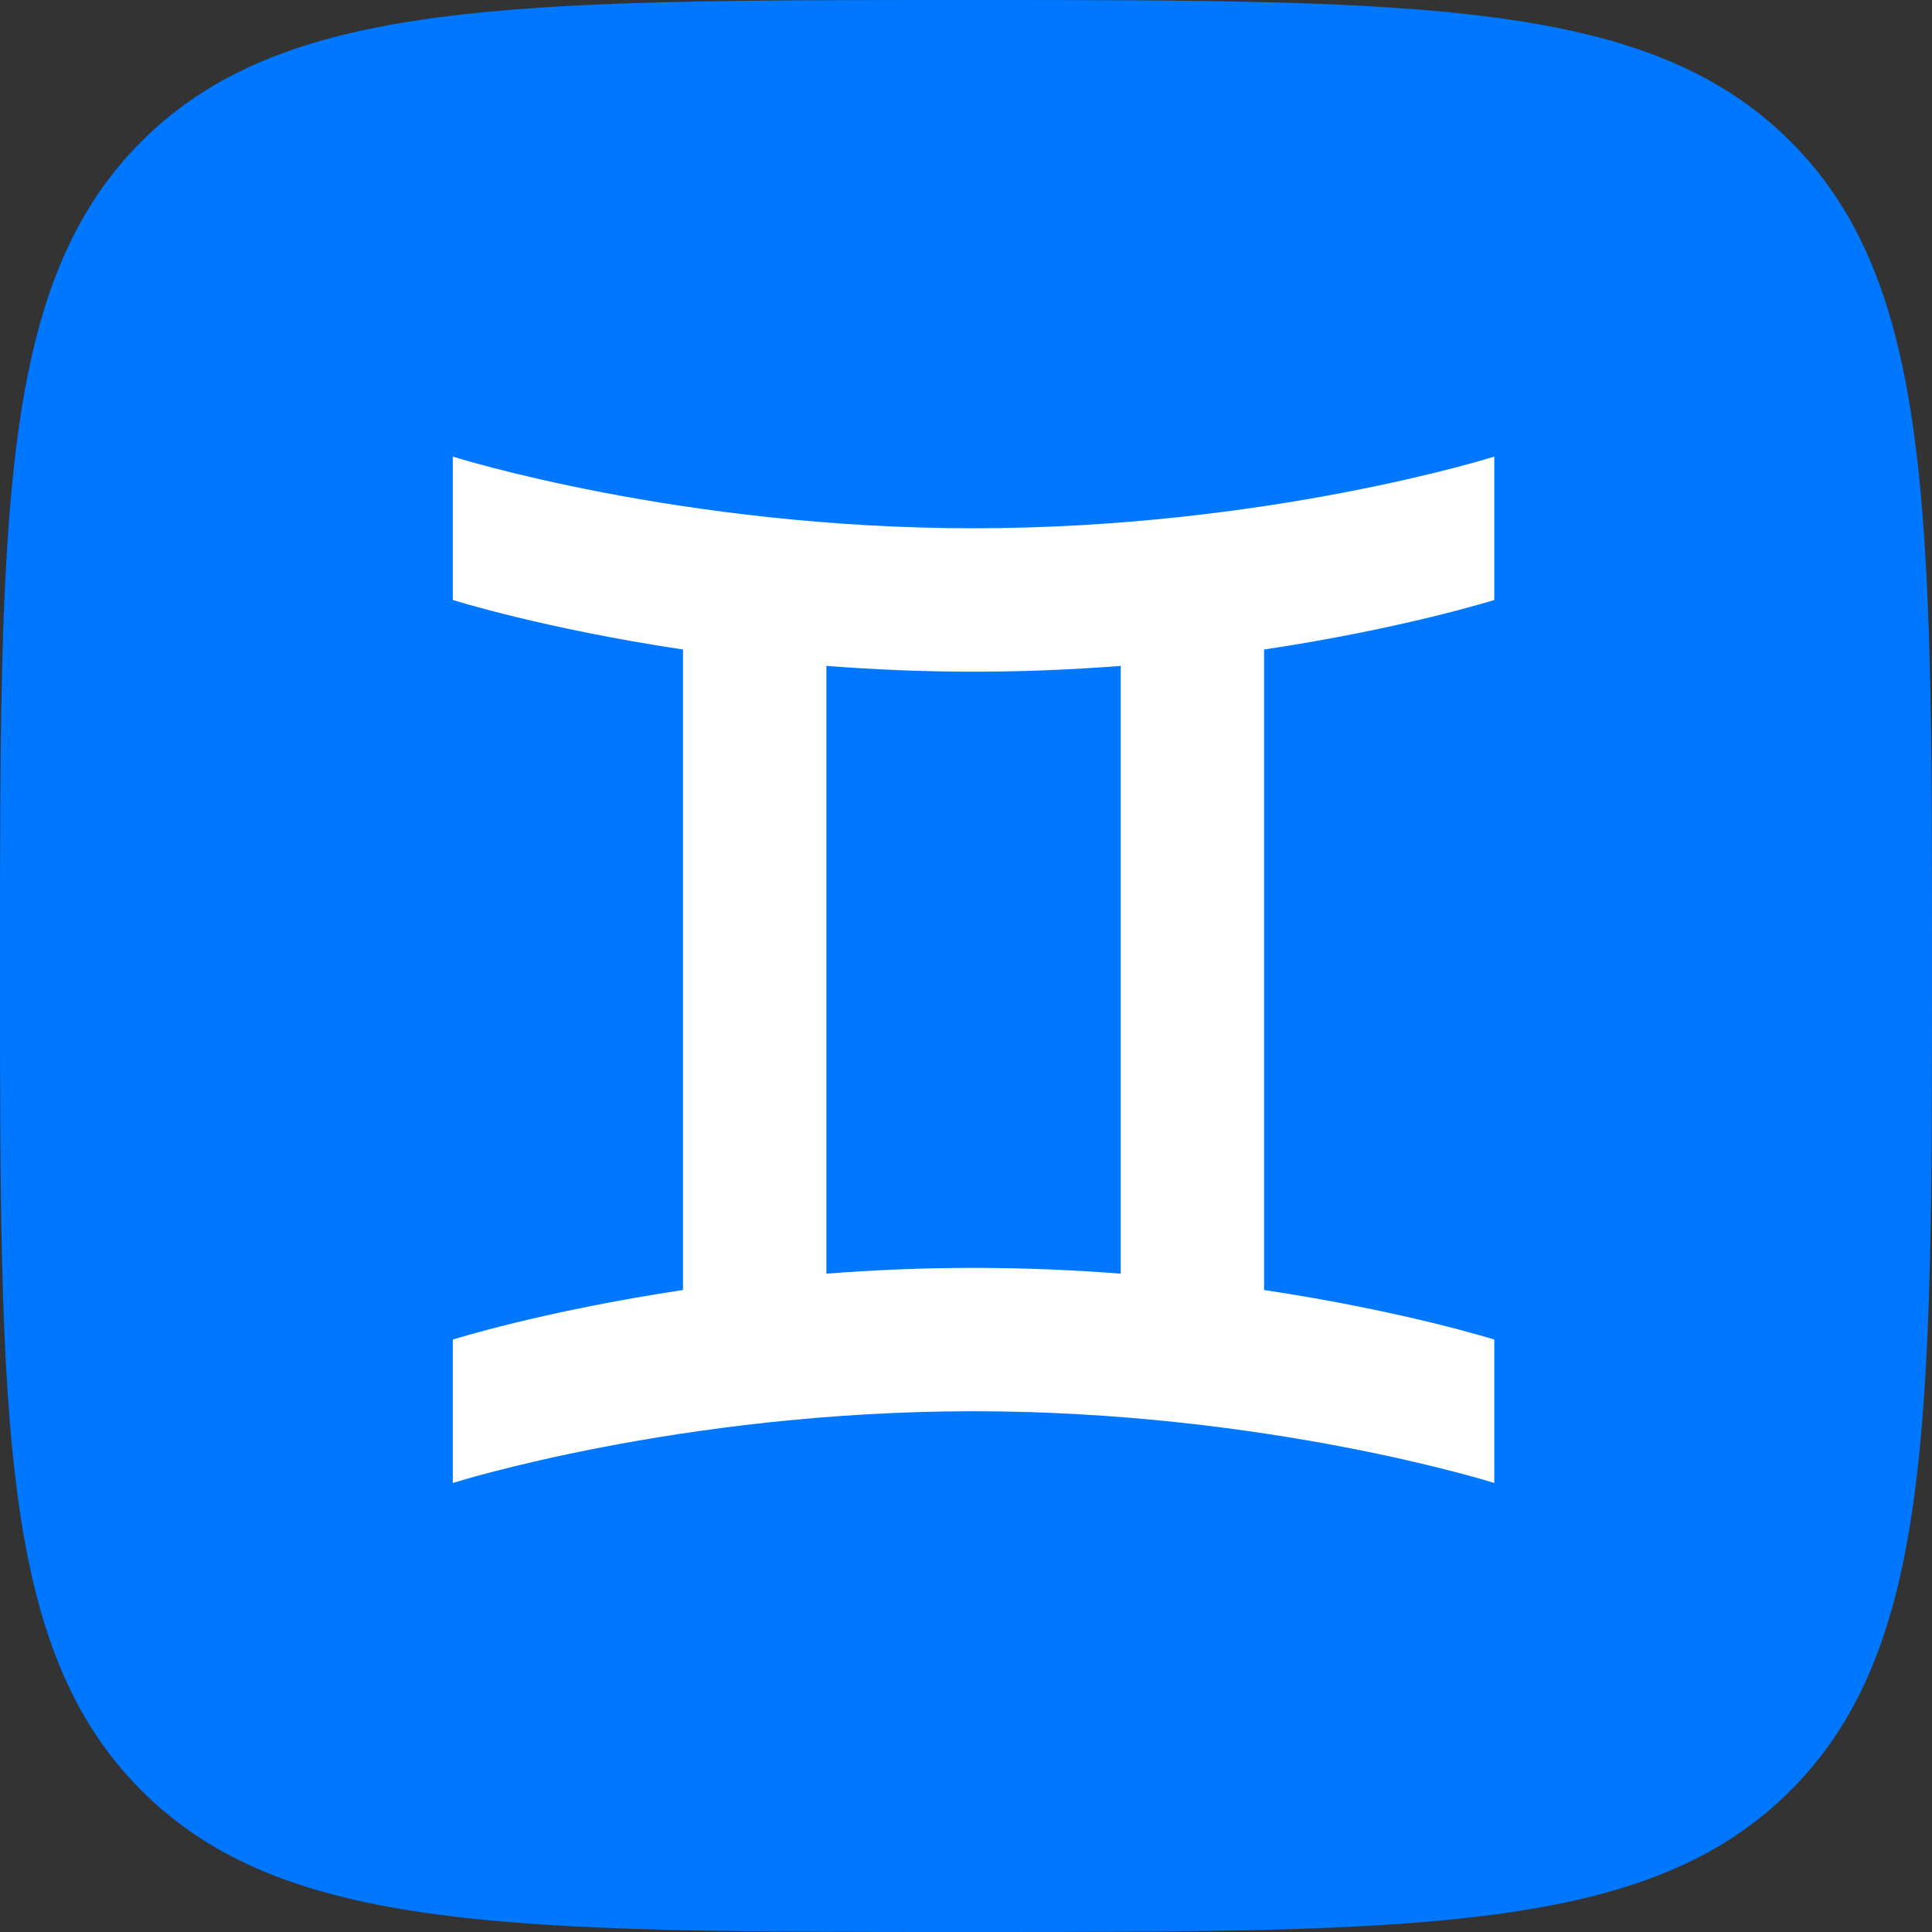
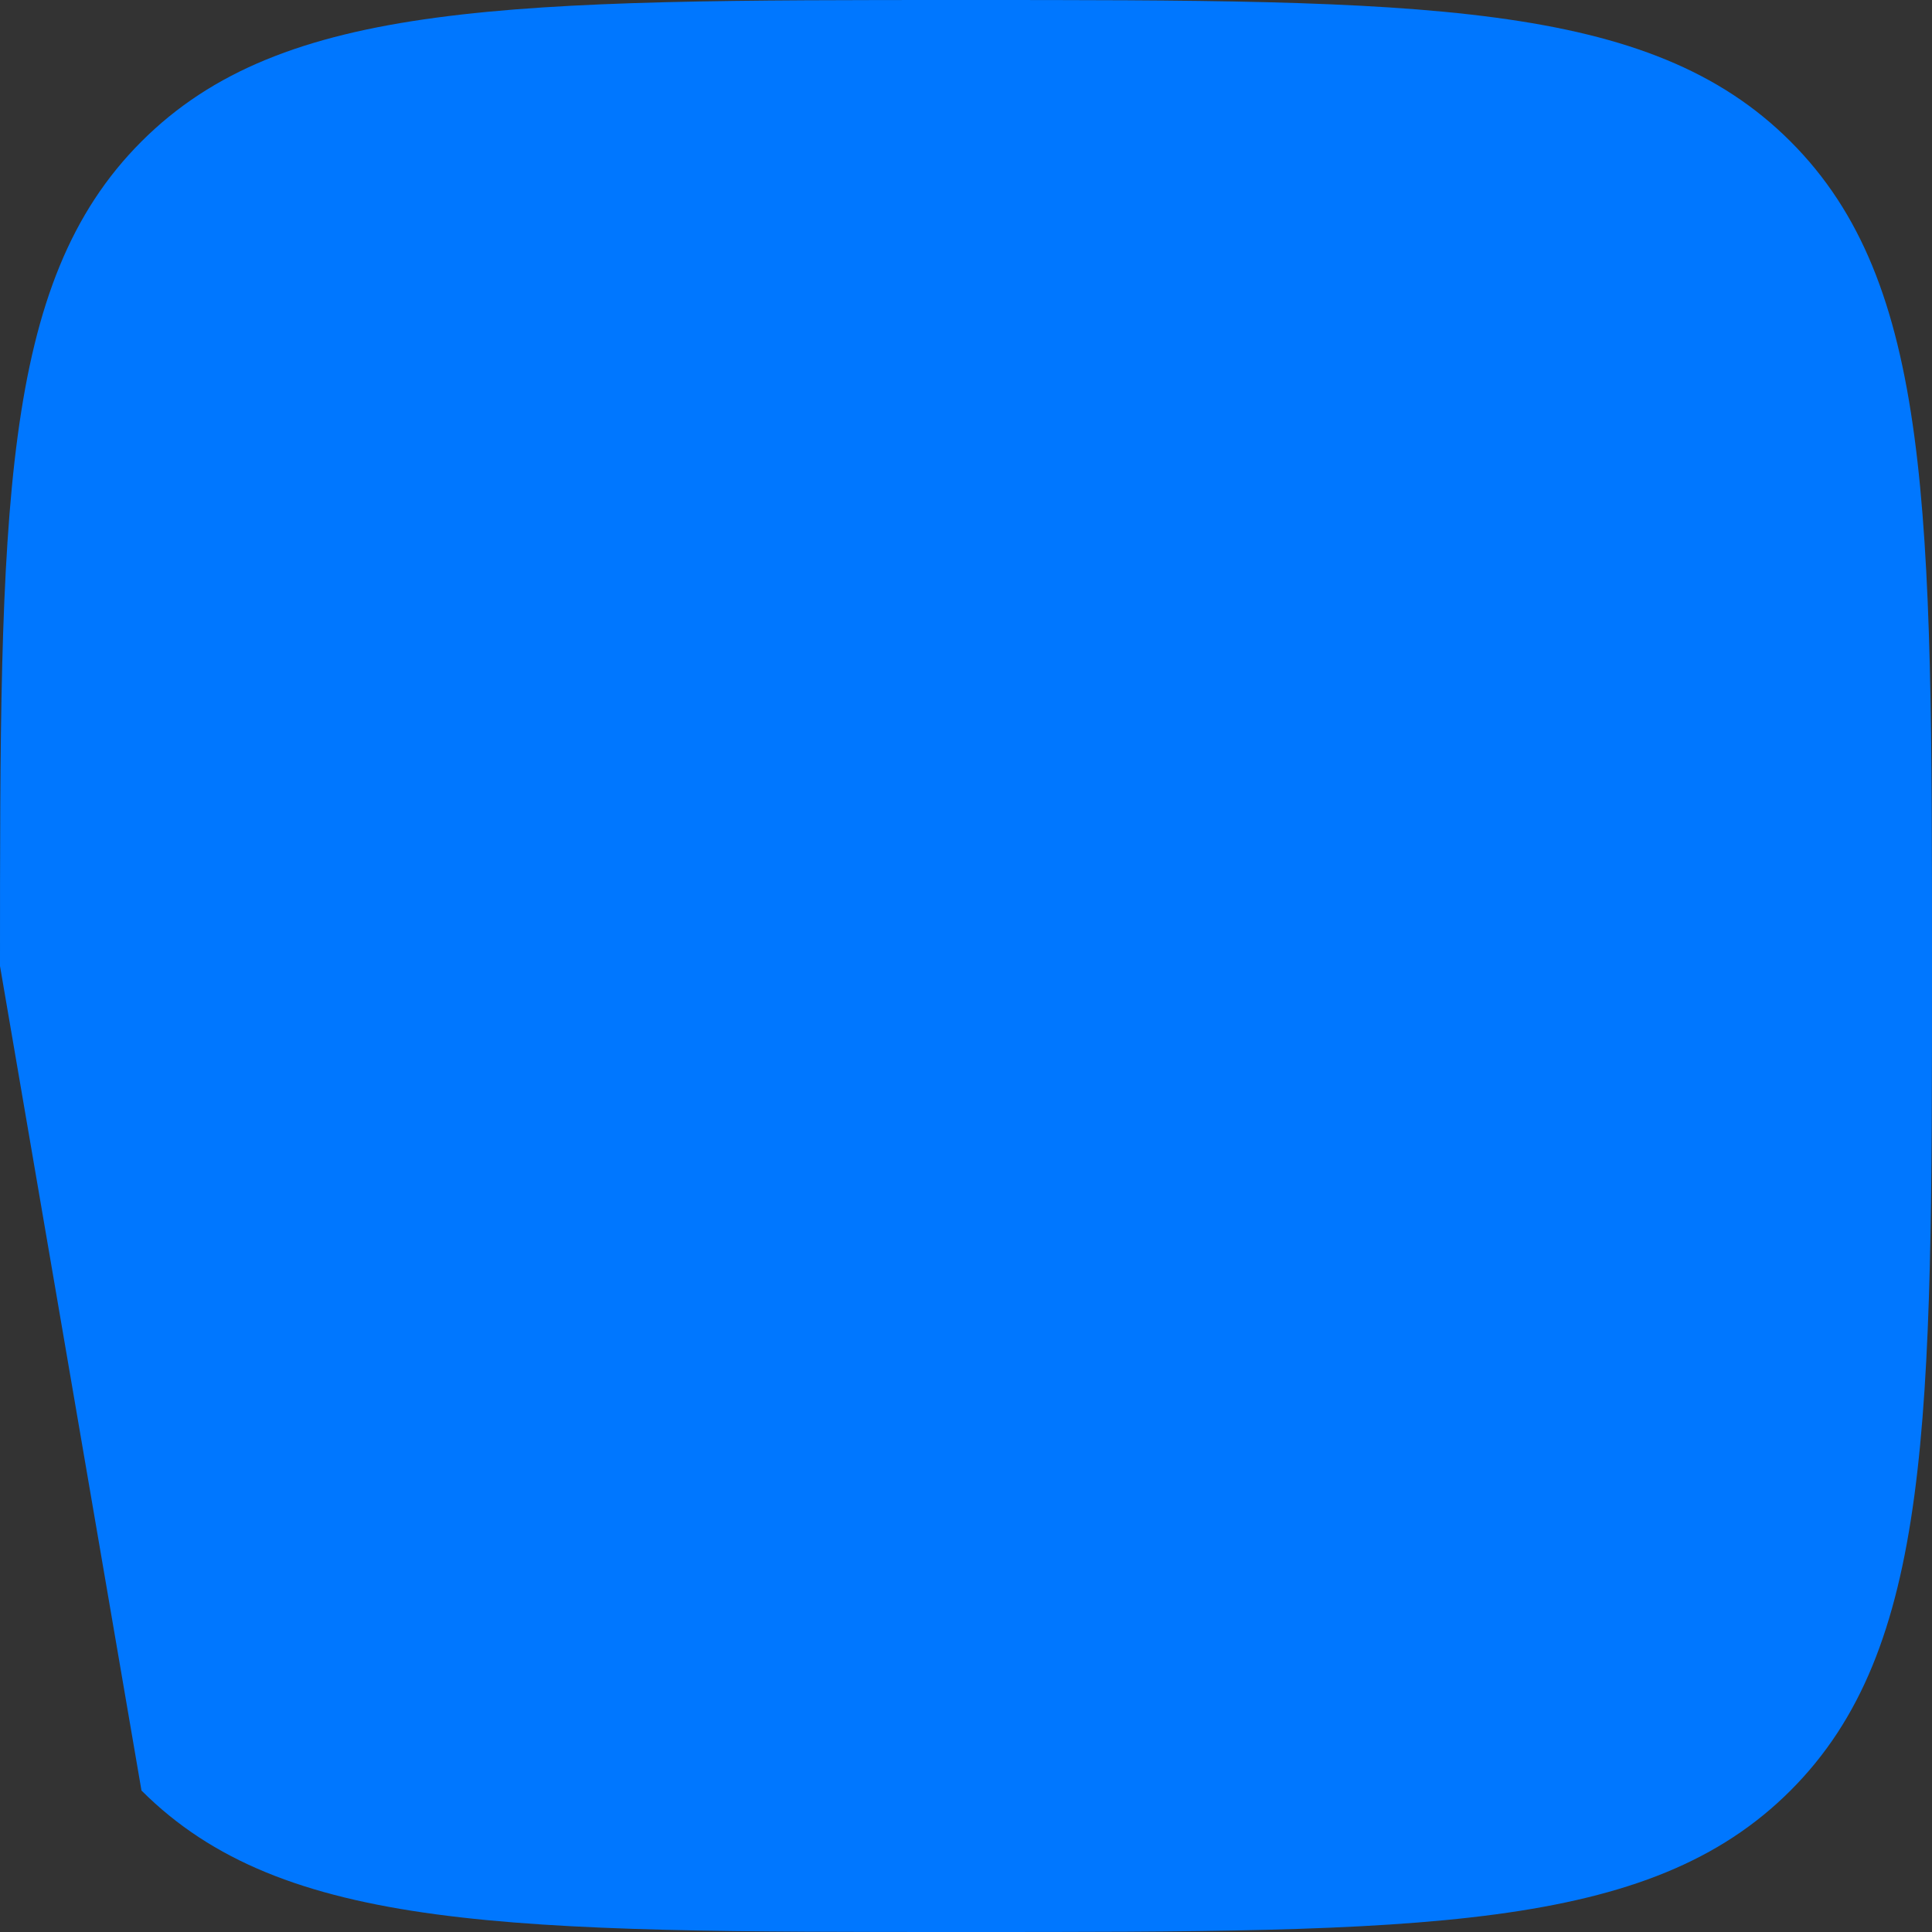
<svg xmlns="http://www.w3.org/2000/svg" width="48" height="48" viewBox="0 0 48 48" fill="none">
  <rect x="0" y="0" width="48" height="48" fill="#333333" stroke="none" />
  <g id="ÐÐ¾ÑÐ¾ÑÐºÐ¾Ð¿Ñ">
-     <path id="Icons" d="M0 24C0 12.686 0 7.029 3.515 3.515C7.029 0 12.686 0 24 0C35.314 0 40.971 0 44.485 3.515C48 7.029 48 12.686 48 24C48 35.314 48 40.971 44.485 44.485C40.971 48 35.314 48 24 48C12.686 48 7.029 48 3.515 44.485C0 40.971 0 35.314 0 24Z" fill="#0077FF" />
-     <path id="Union" fill-rule="evenodd" clip-rule="evenodd" d="M31.406 16.137C34.89 15.614 37.125 14.906 37.125 14.906V11.344C37.125 11.344 31.5 13.125 24.188 13.125C16.875 13.125 11.25 11.344 11.25 11.344V14.906C11.25 14.906 13.485 15.614 16.969 16.137L16.969 32.05C13.485 32.574 11.25 33.281 11.25 33.281V36.844C11.25 36.844 16.875 35.062 24.188 35.062C31.5 35.062 37.125 36.844 37.125 36.844V33.281C37.125 33.281 34.89 32.574 31.406 32.05L31.406 16.137ZM27.844 16.544C26.691 16.633 25.465 16.688 24.188 16.688C22.91 16.688 21.684 16.633 20.531 16.544L20.531 31.644C21.684 31.554 22.91 31.5 24.188 31.5C25.465 31.5 26.691 31.554 27.844 31.644L27.844 16.544Z" fill="white" />
+     <path id="Icons" d="M0 24C0 12.686 0 7.029 3.515 3.515C7.029 0 12.686 0 24 0C35.314 0 40.971 0 44.485 3.515C48 7.029 48 12.686 48 24C48 35.314 48 40.971 44.485 44.485C40.971 48 35.314 48 24 48C12.686 48 7.029 48 3.515 44.485Z" fill="#0077FF" />
  </g>
</svg>